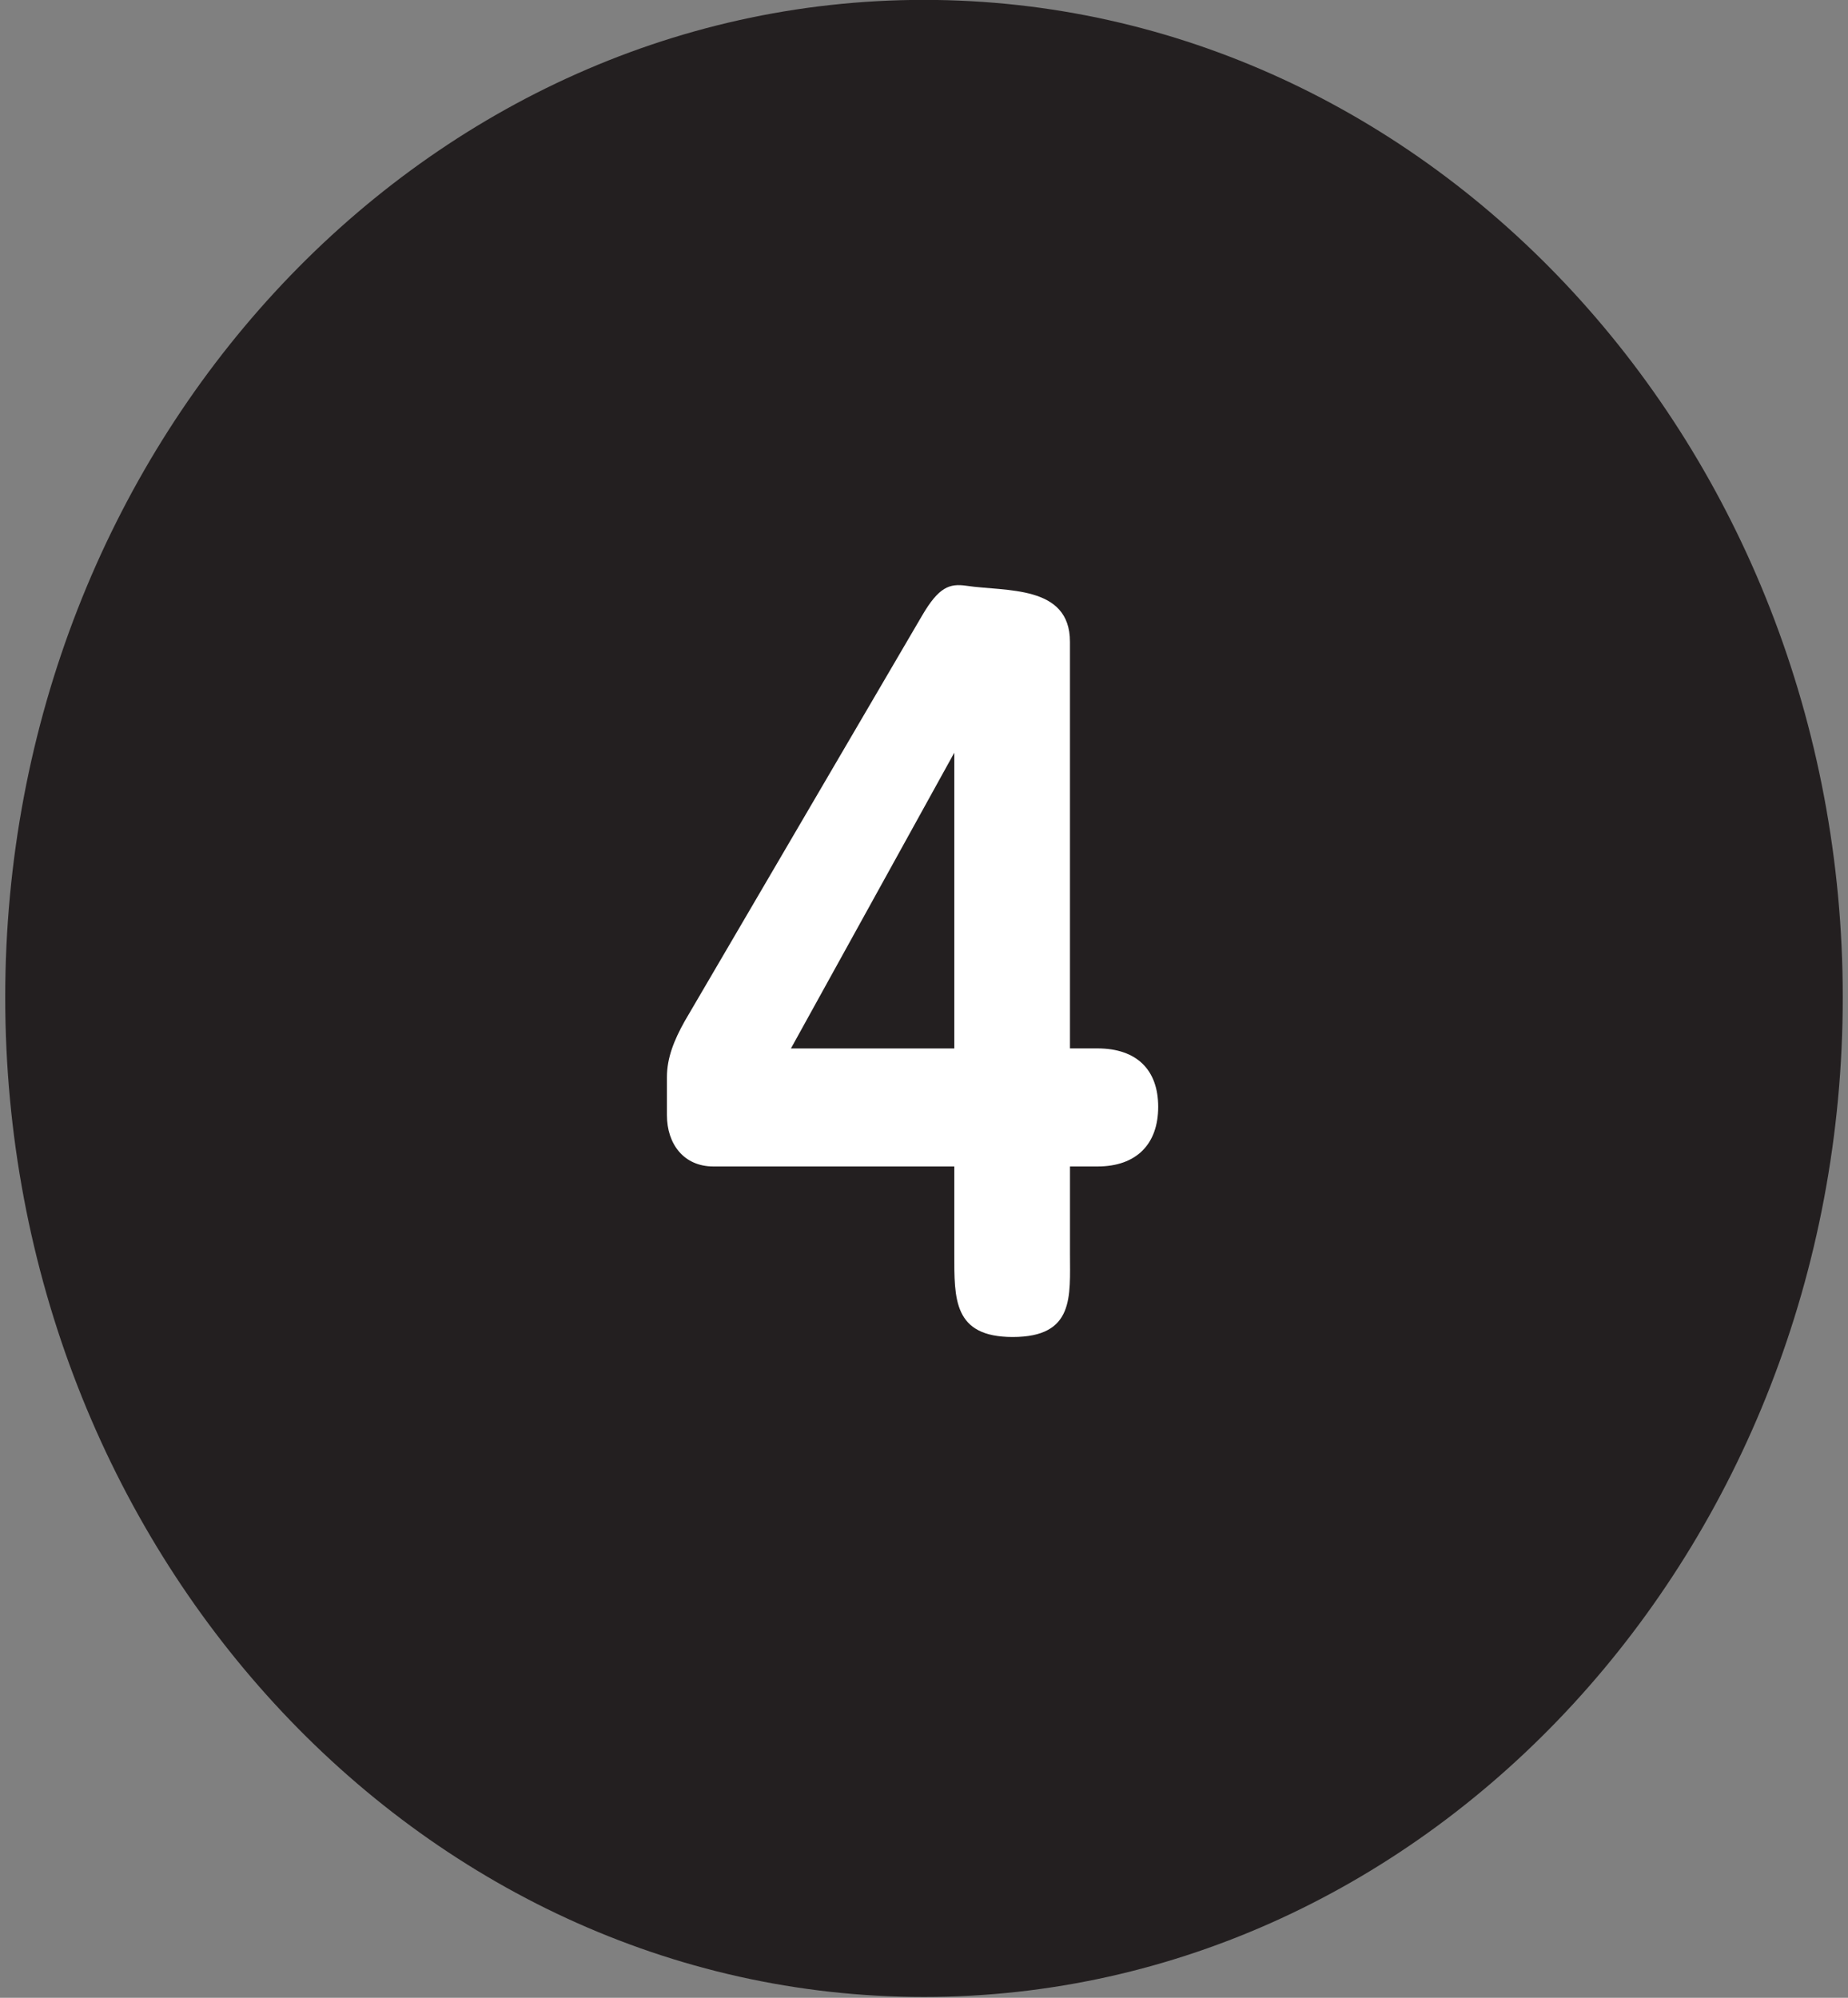
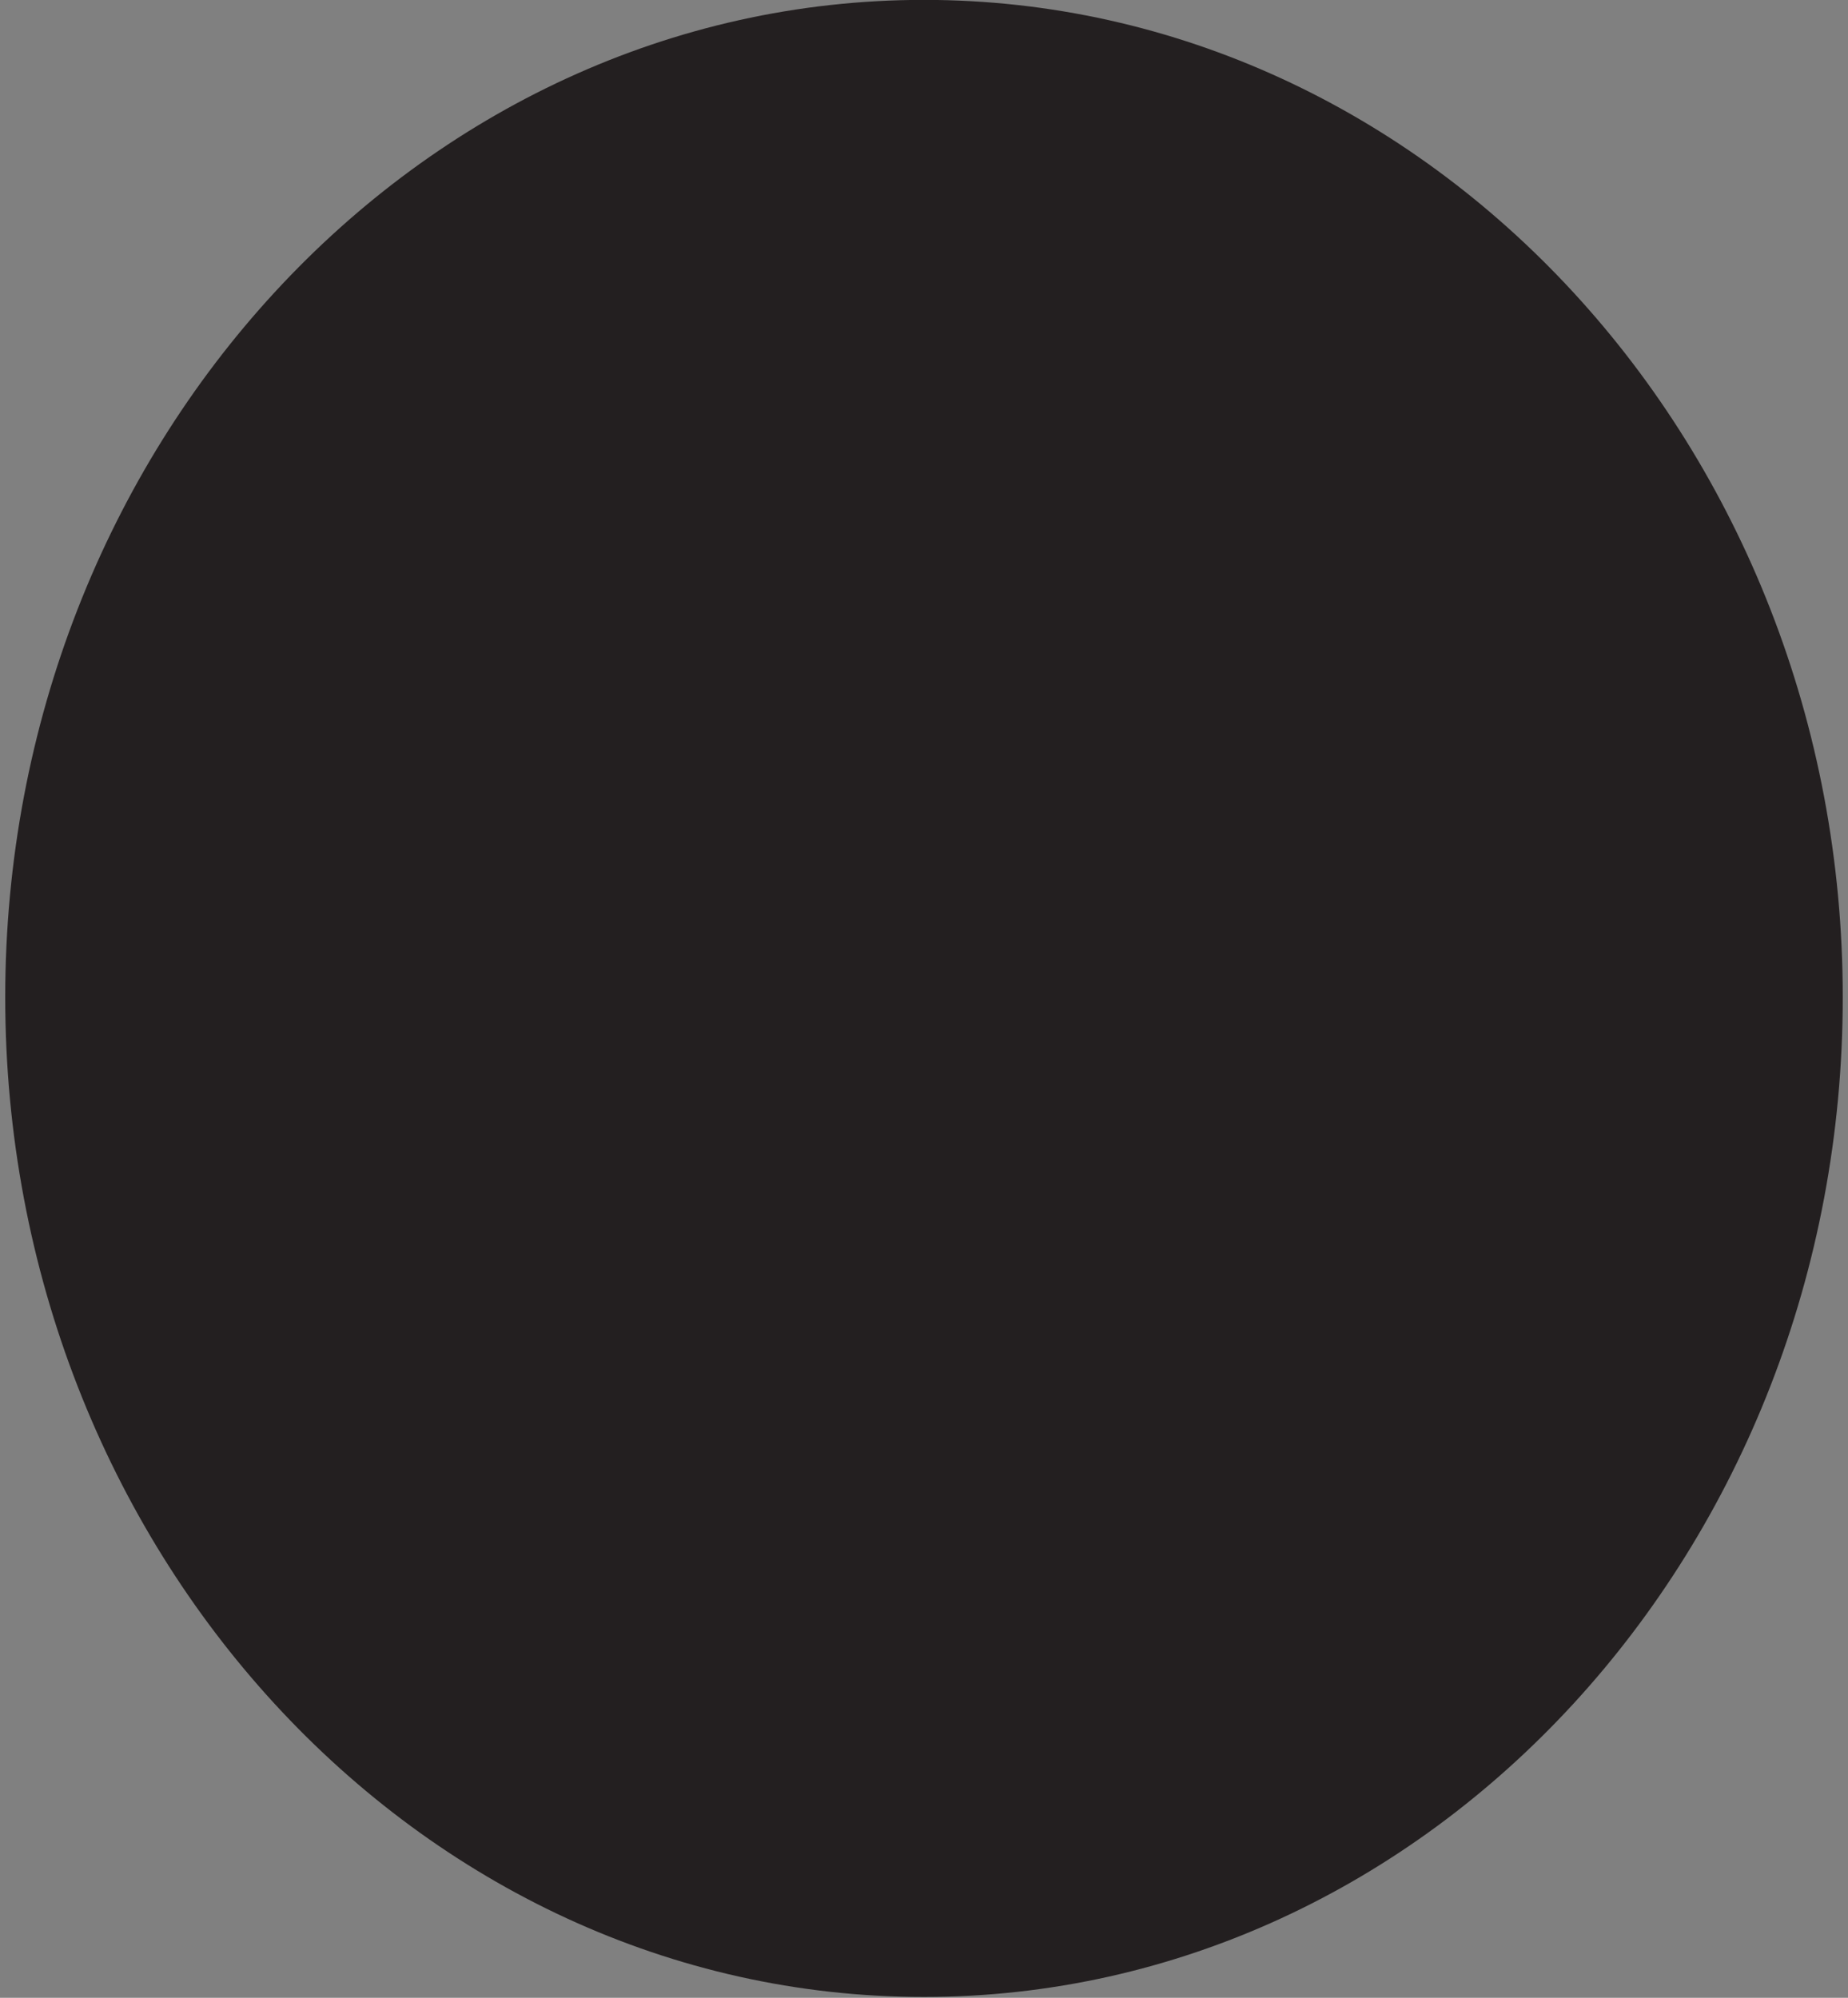
<svg xmlns="http://www.w3.org/2000/svg" enable-background="new 0 0 111 120" height="120" viewBox="0 0 111 120" width="111">
  <rect x="0" y="0" width="111" height="120" fill="#808080" stroke="none" />
  <path d="m55.495-.007c-30.427 0-55.181 26.875-55.181 59.908 0 33.112 24.754 60.05 55.182 60.05 30.432 0 55.189-26.938 55.189-60.05.001-33.033-24.757-59.908-55.19-59.908z" fill="#231f20" />
-   <path d="m65.916 70.066h-1.648v5.229c0 2.578.287 5.014-3.438 5.014-3.581 0-3.51-2.292-3.51-5.014v-5.229h-14.467c-1.791 0-2.794-1.361-2.794-3.08v-2.292c0-1.146.43-2.221 1.074-3.366l14.254-24.353c1.003-1.719 1.647-1.934 2.65-1.791 2.363.358 6.23-.072 6.23 3.366v24.424h1.648c2.363 0 3.652 1.289 3.652 3.51.001 2.221-1.288 3.582-3.651 3.582zm-18.408-7.09h9.812v-17.764z" fill="#fff" />
</svg>